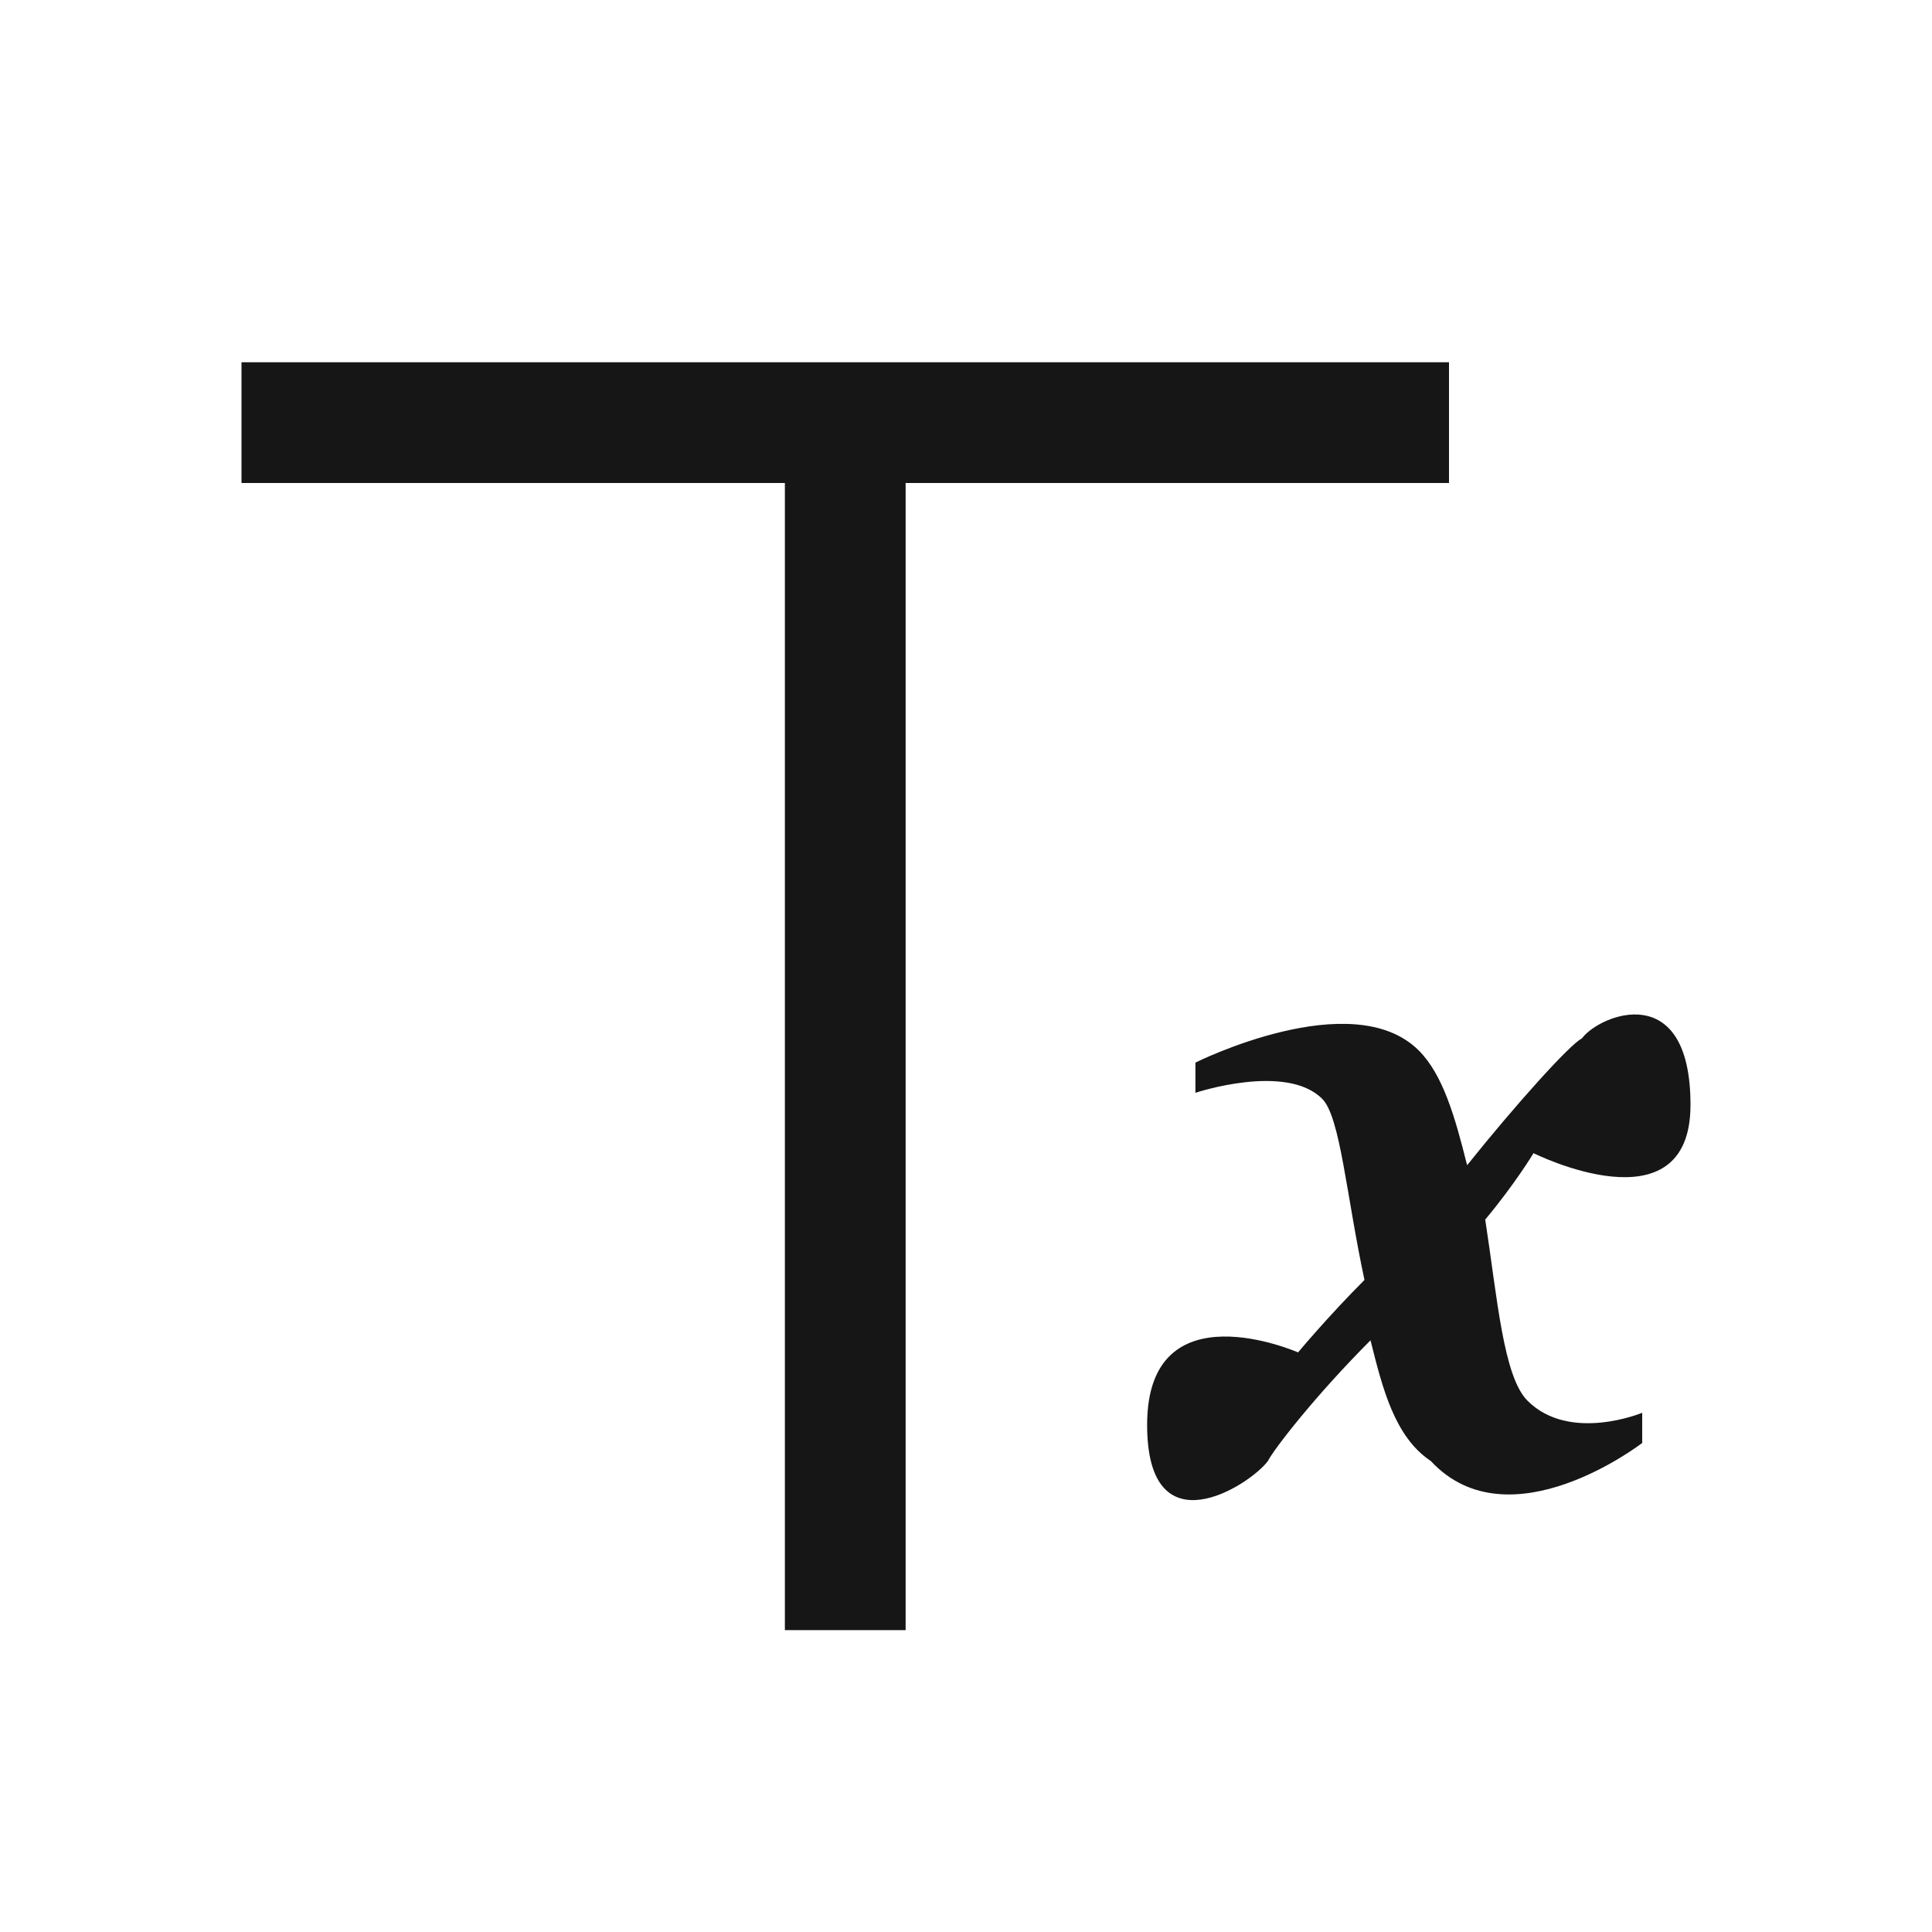
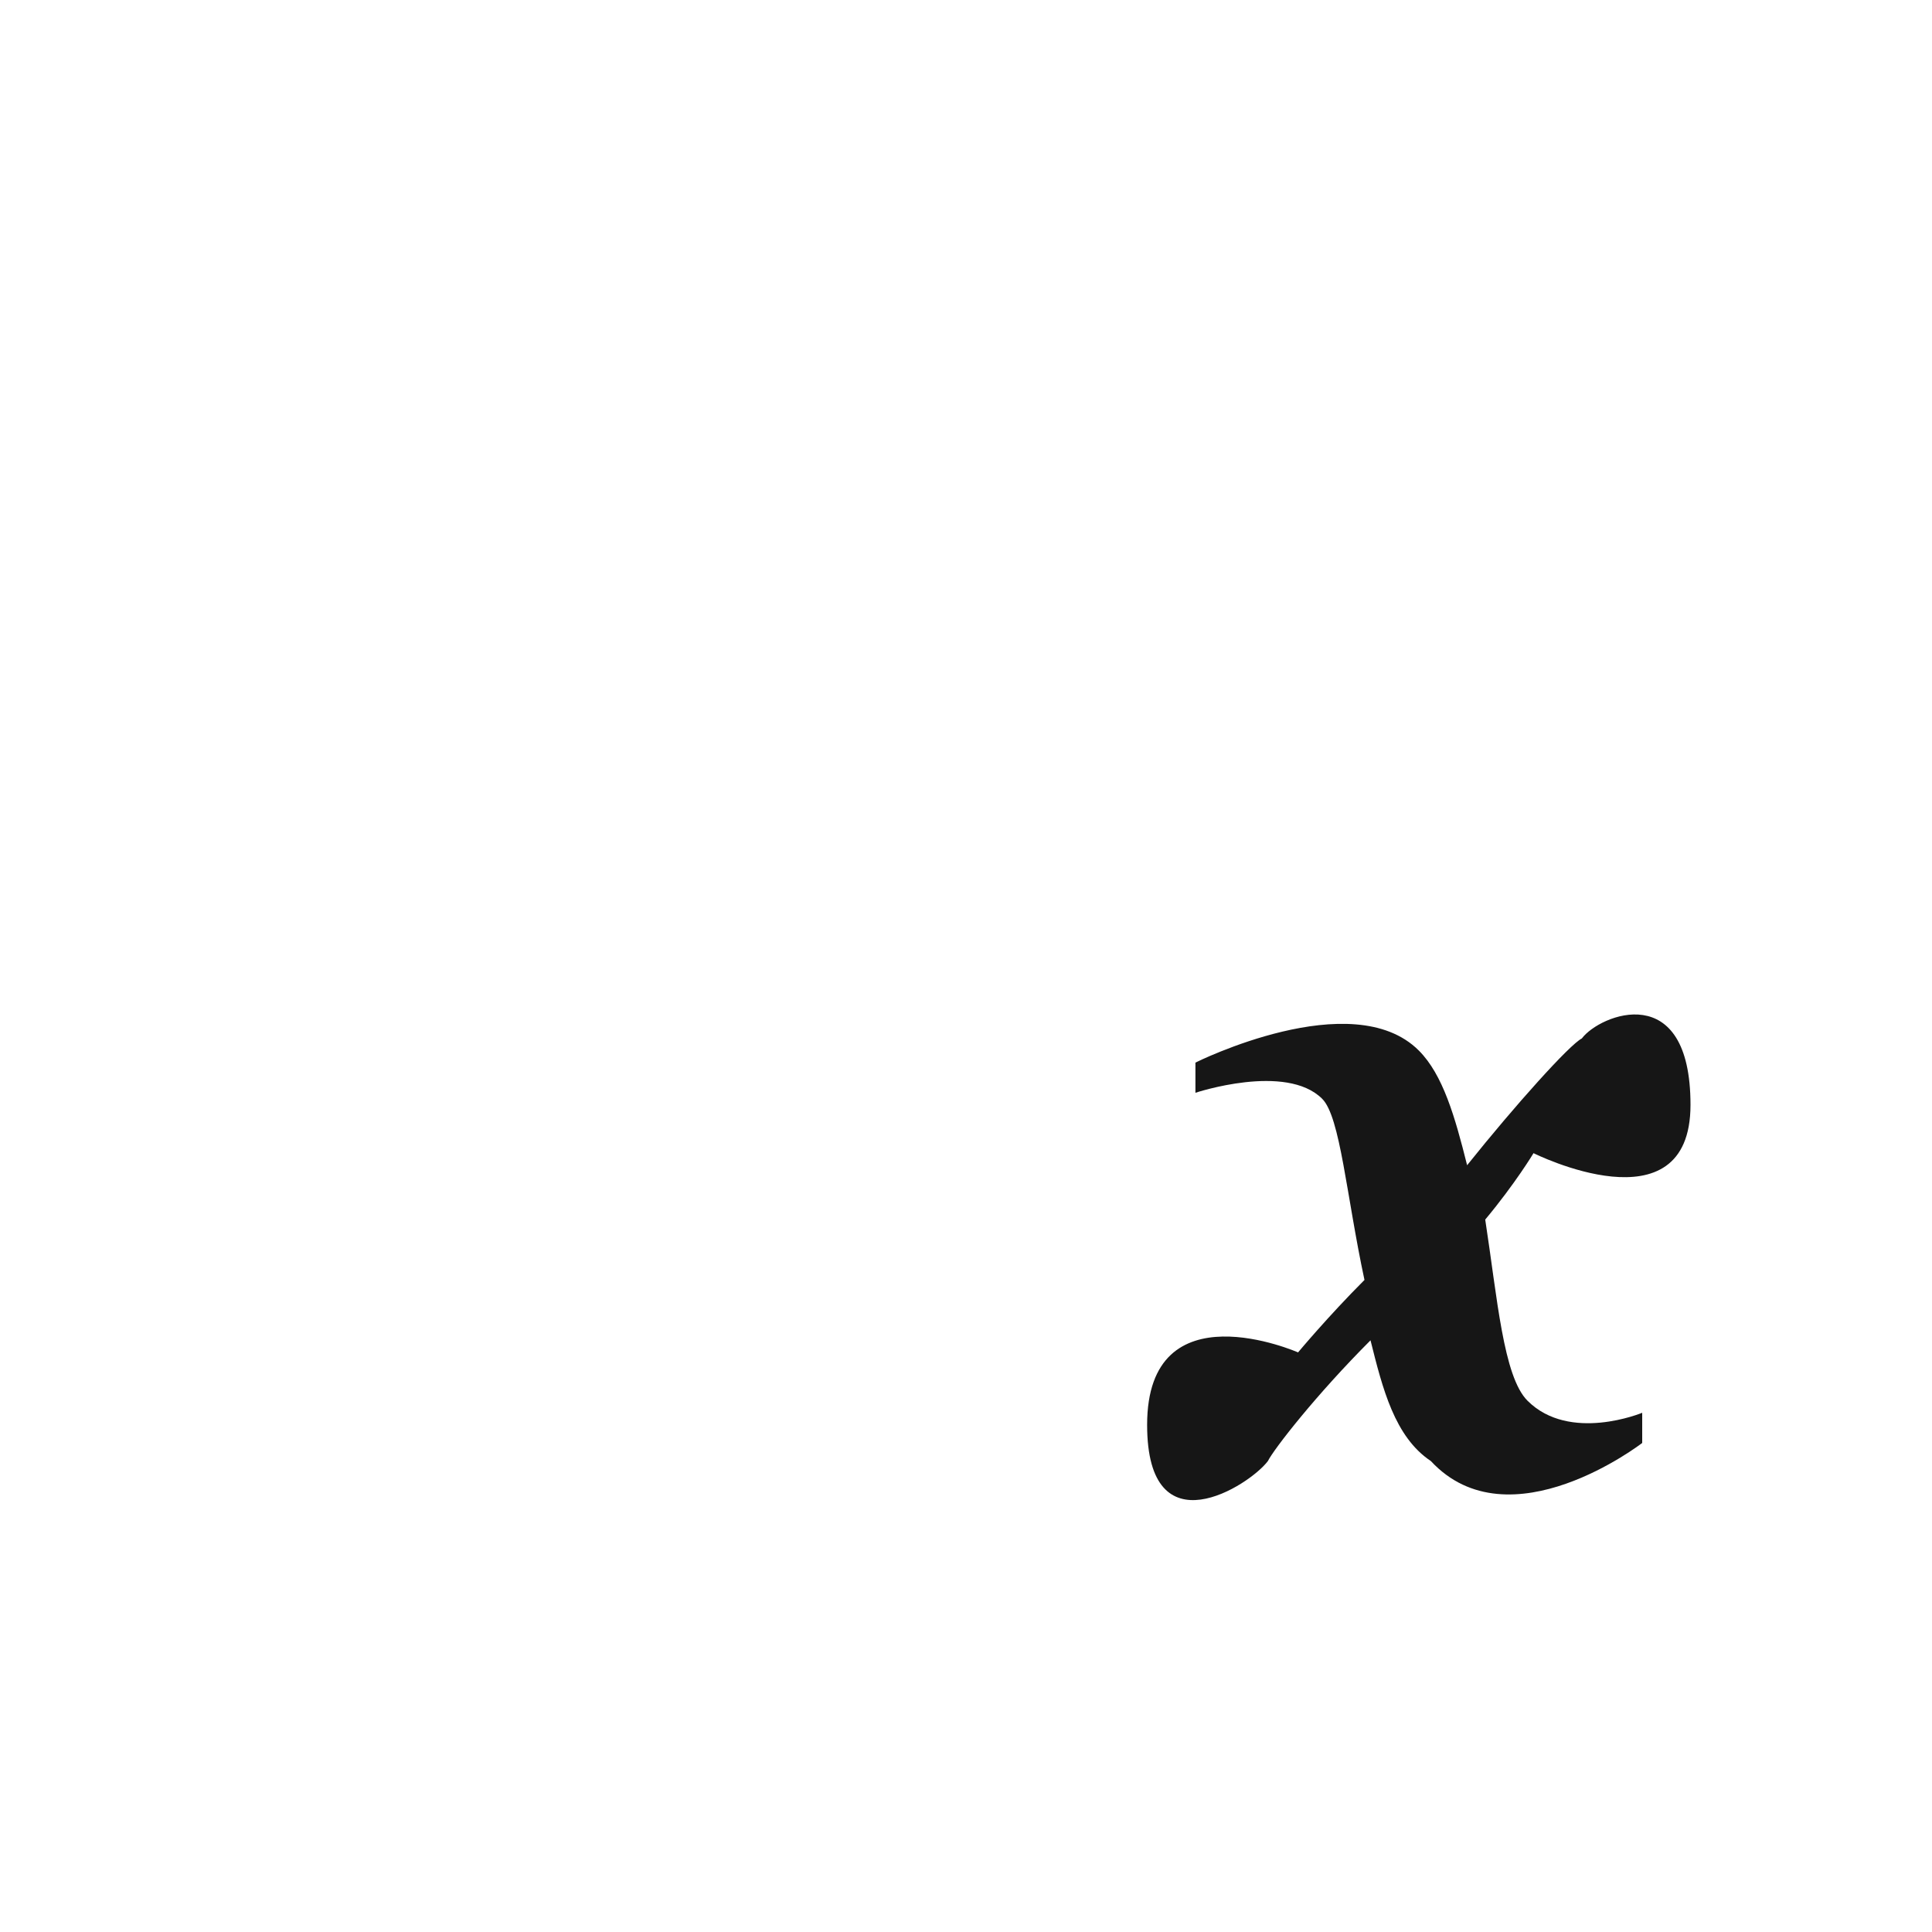
<svg xmlns="http://www.w3.org/2000/svg" style="enable-background:new 0 0 32 32" viewBox="0 0 32 32" width="32px" height="32px">
  <g fill="#161616">
-     <path d="M24 6L4 6 4 8 13 8 13 27 15 27 15 8 24 8z" />
    <path d="M28,18.3c0-2.1-1.5-1.5-1.8-1.1c-0.2,0.1-1.1,1.1-1.9,2.1c-0.2-0.8-0.4-1.5-0.8-1.9c-1.1-1.1-3.7,0.2-3.7,0.2 v0.5c0,0,1.5-0.5,2.1,0.1c0.3,0.3,0.4,1.6,0.7,3c-0.6,0.6-1.1,1.2-1.1,1.2S19,21.3,19,23.6c0,2.1,1.7,1,2,0.6 c0.1-0.2,0.8-1.1,1.7-2c0.2,0.8,0.4,1.6,1,2c1.3,1.4,3.5-0.3,3.5-0.3v-0.5c0,0-1.2,0.5-1.9-0.2c-0.4-0.4-0.5-1.7-0.7-3 c0.5-0.6,0.8-1.1,0.8-1.1S28,20.4,28,18.3z" />
  </g>
</svg>